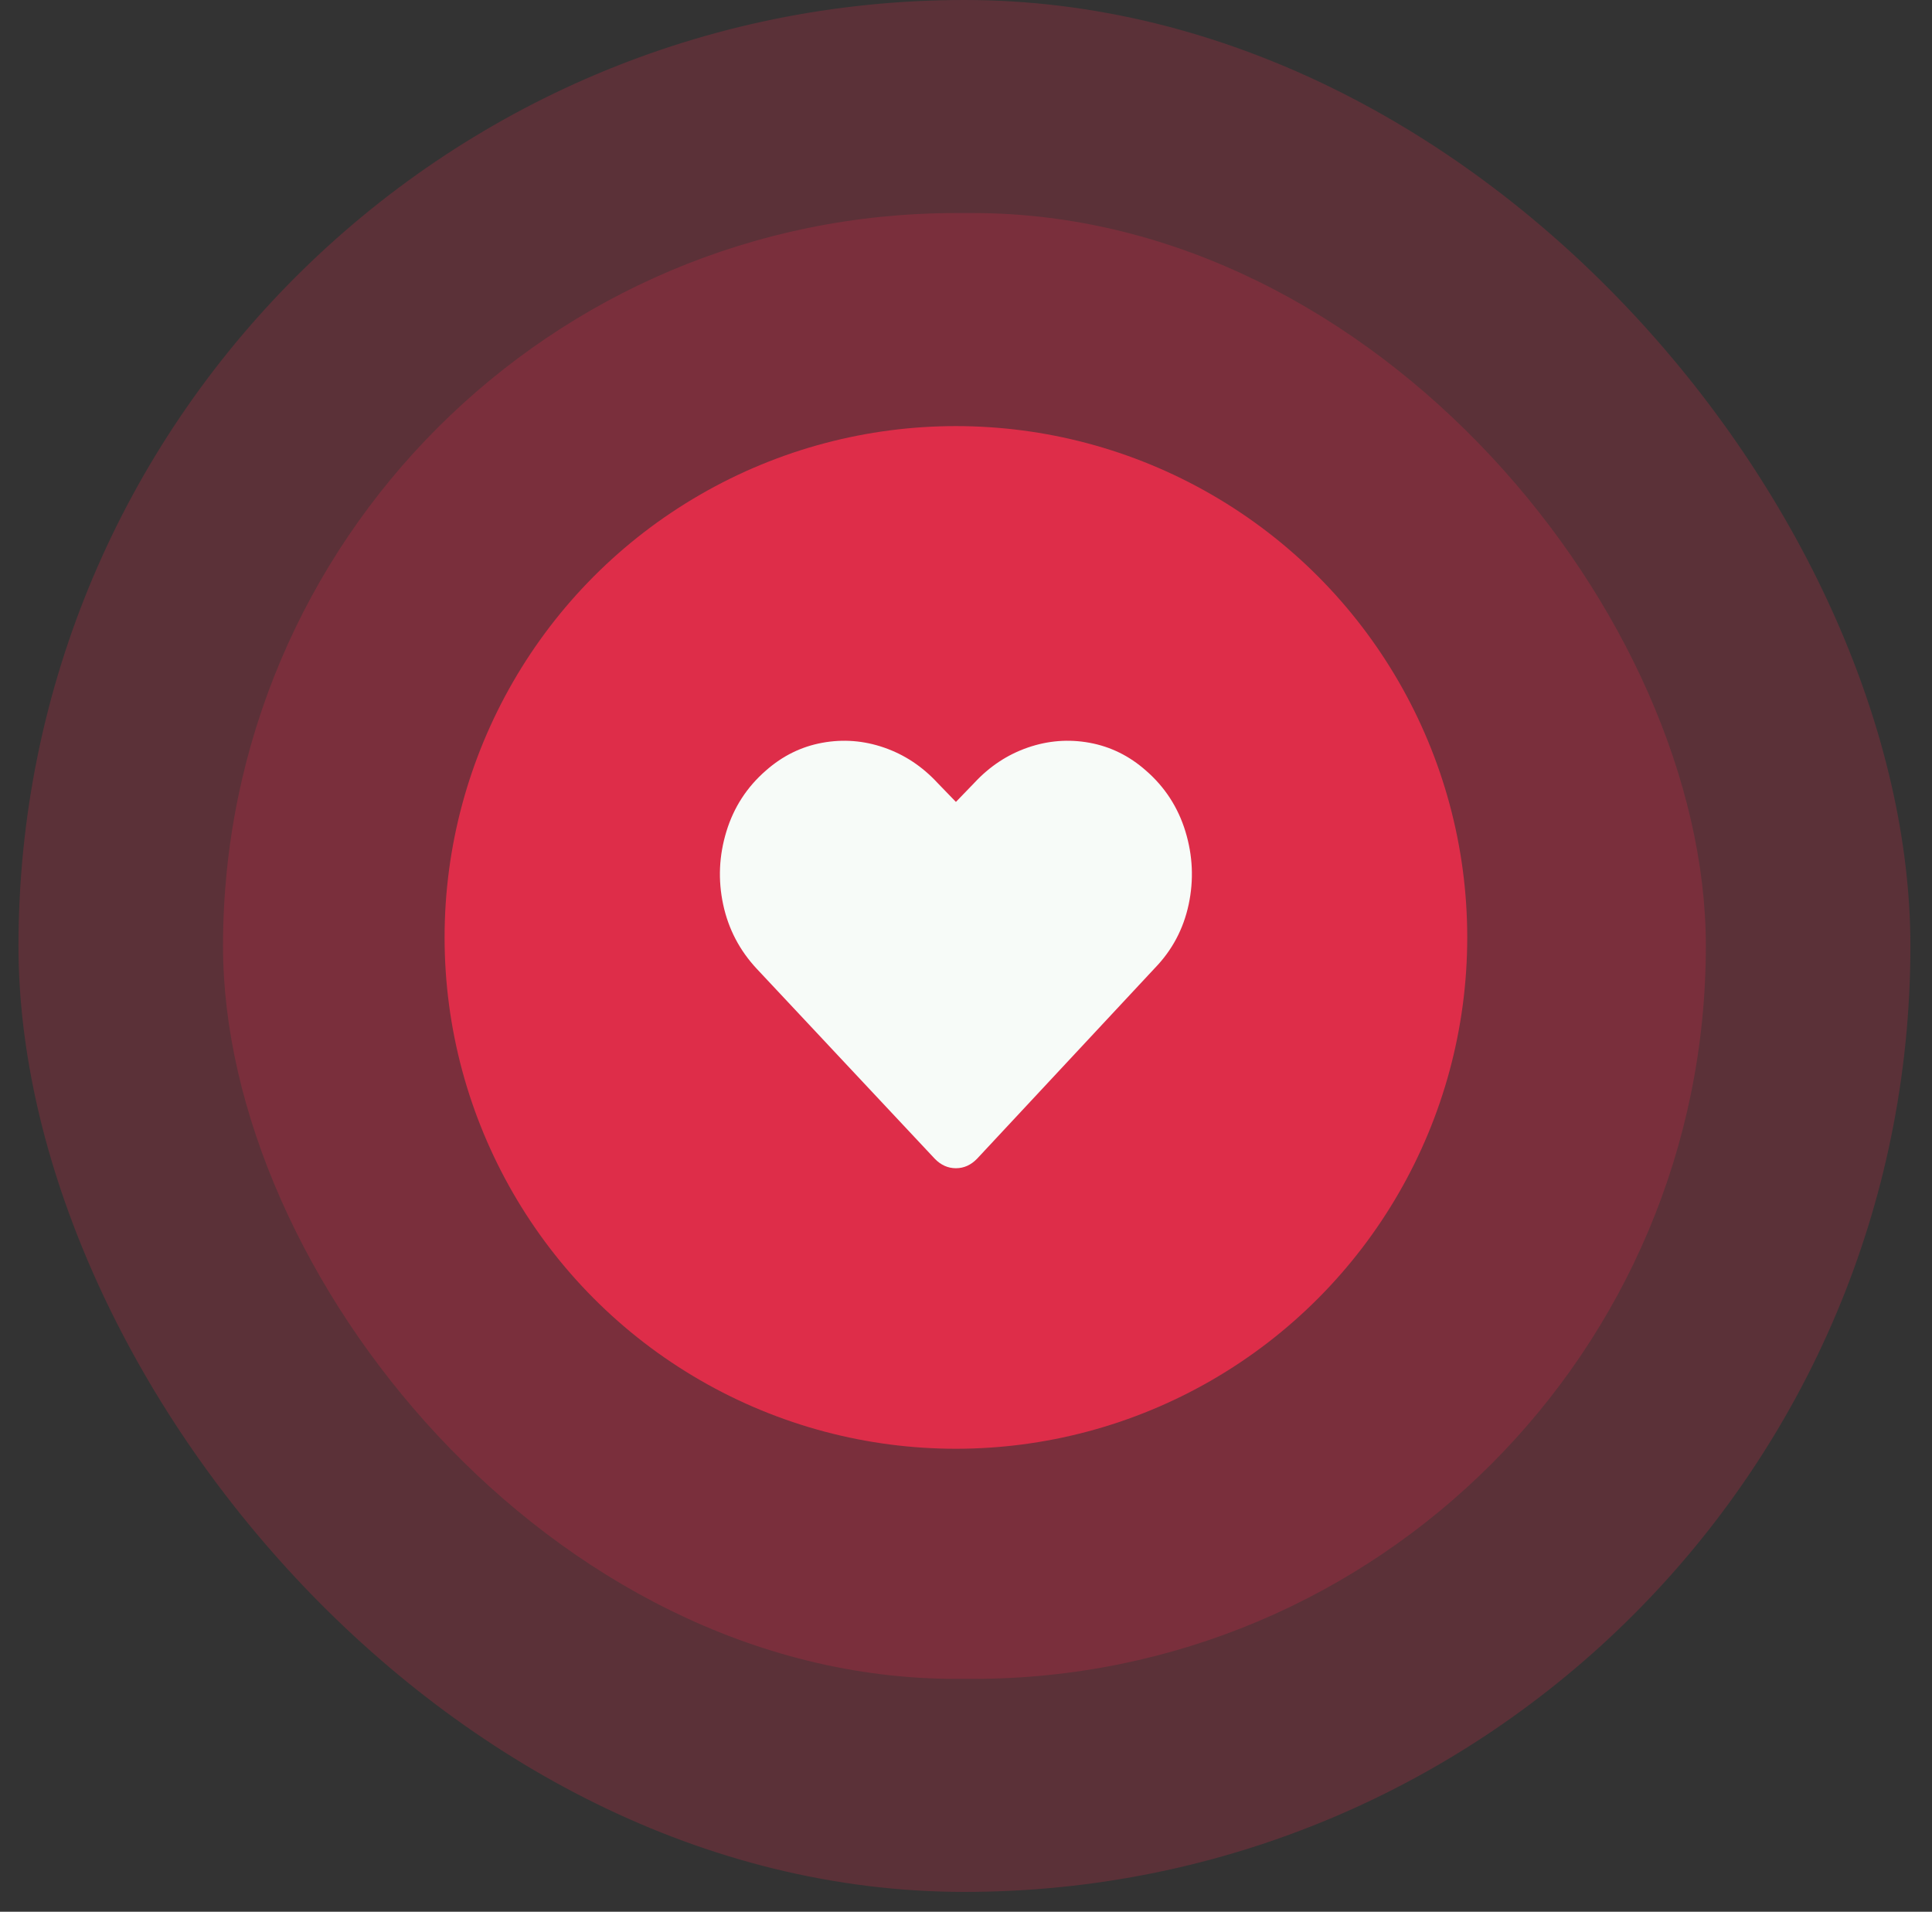
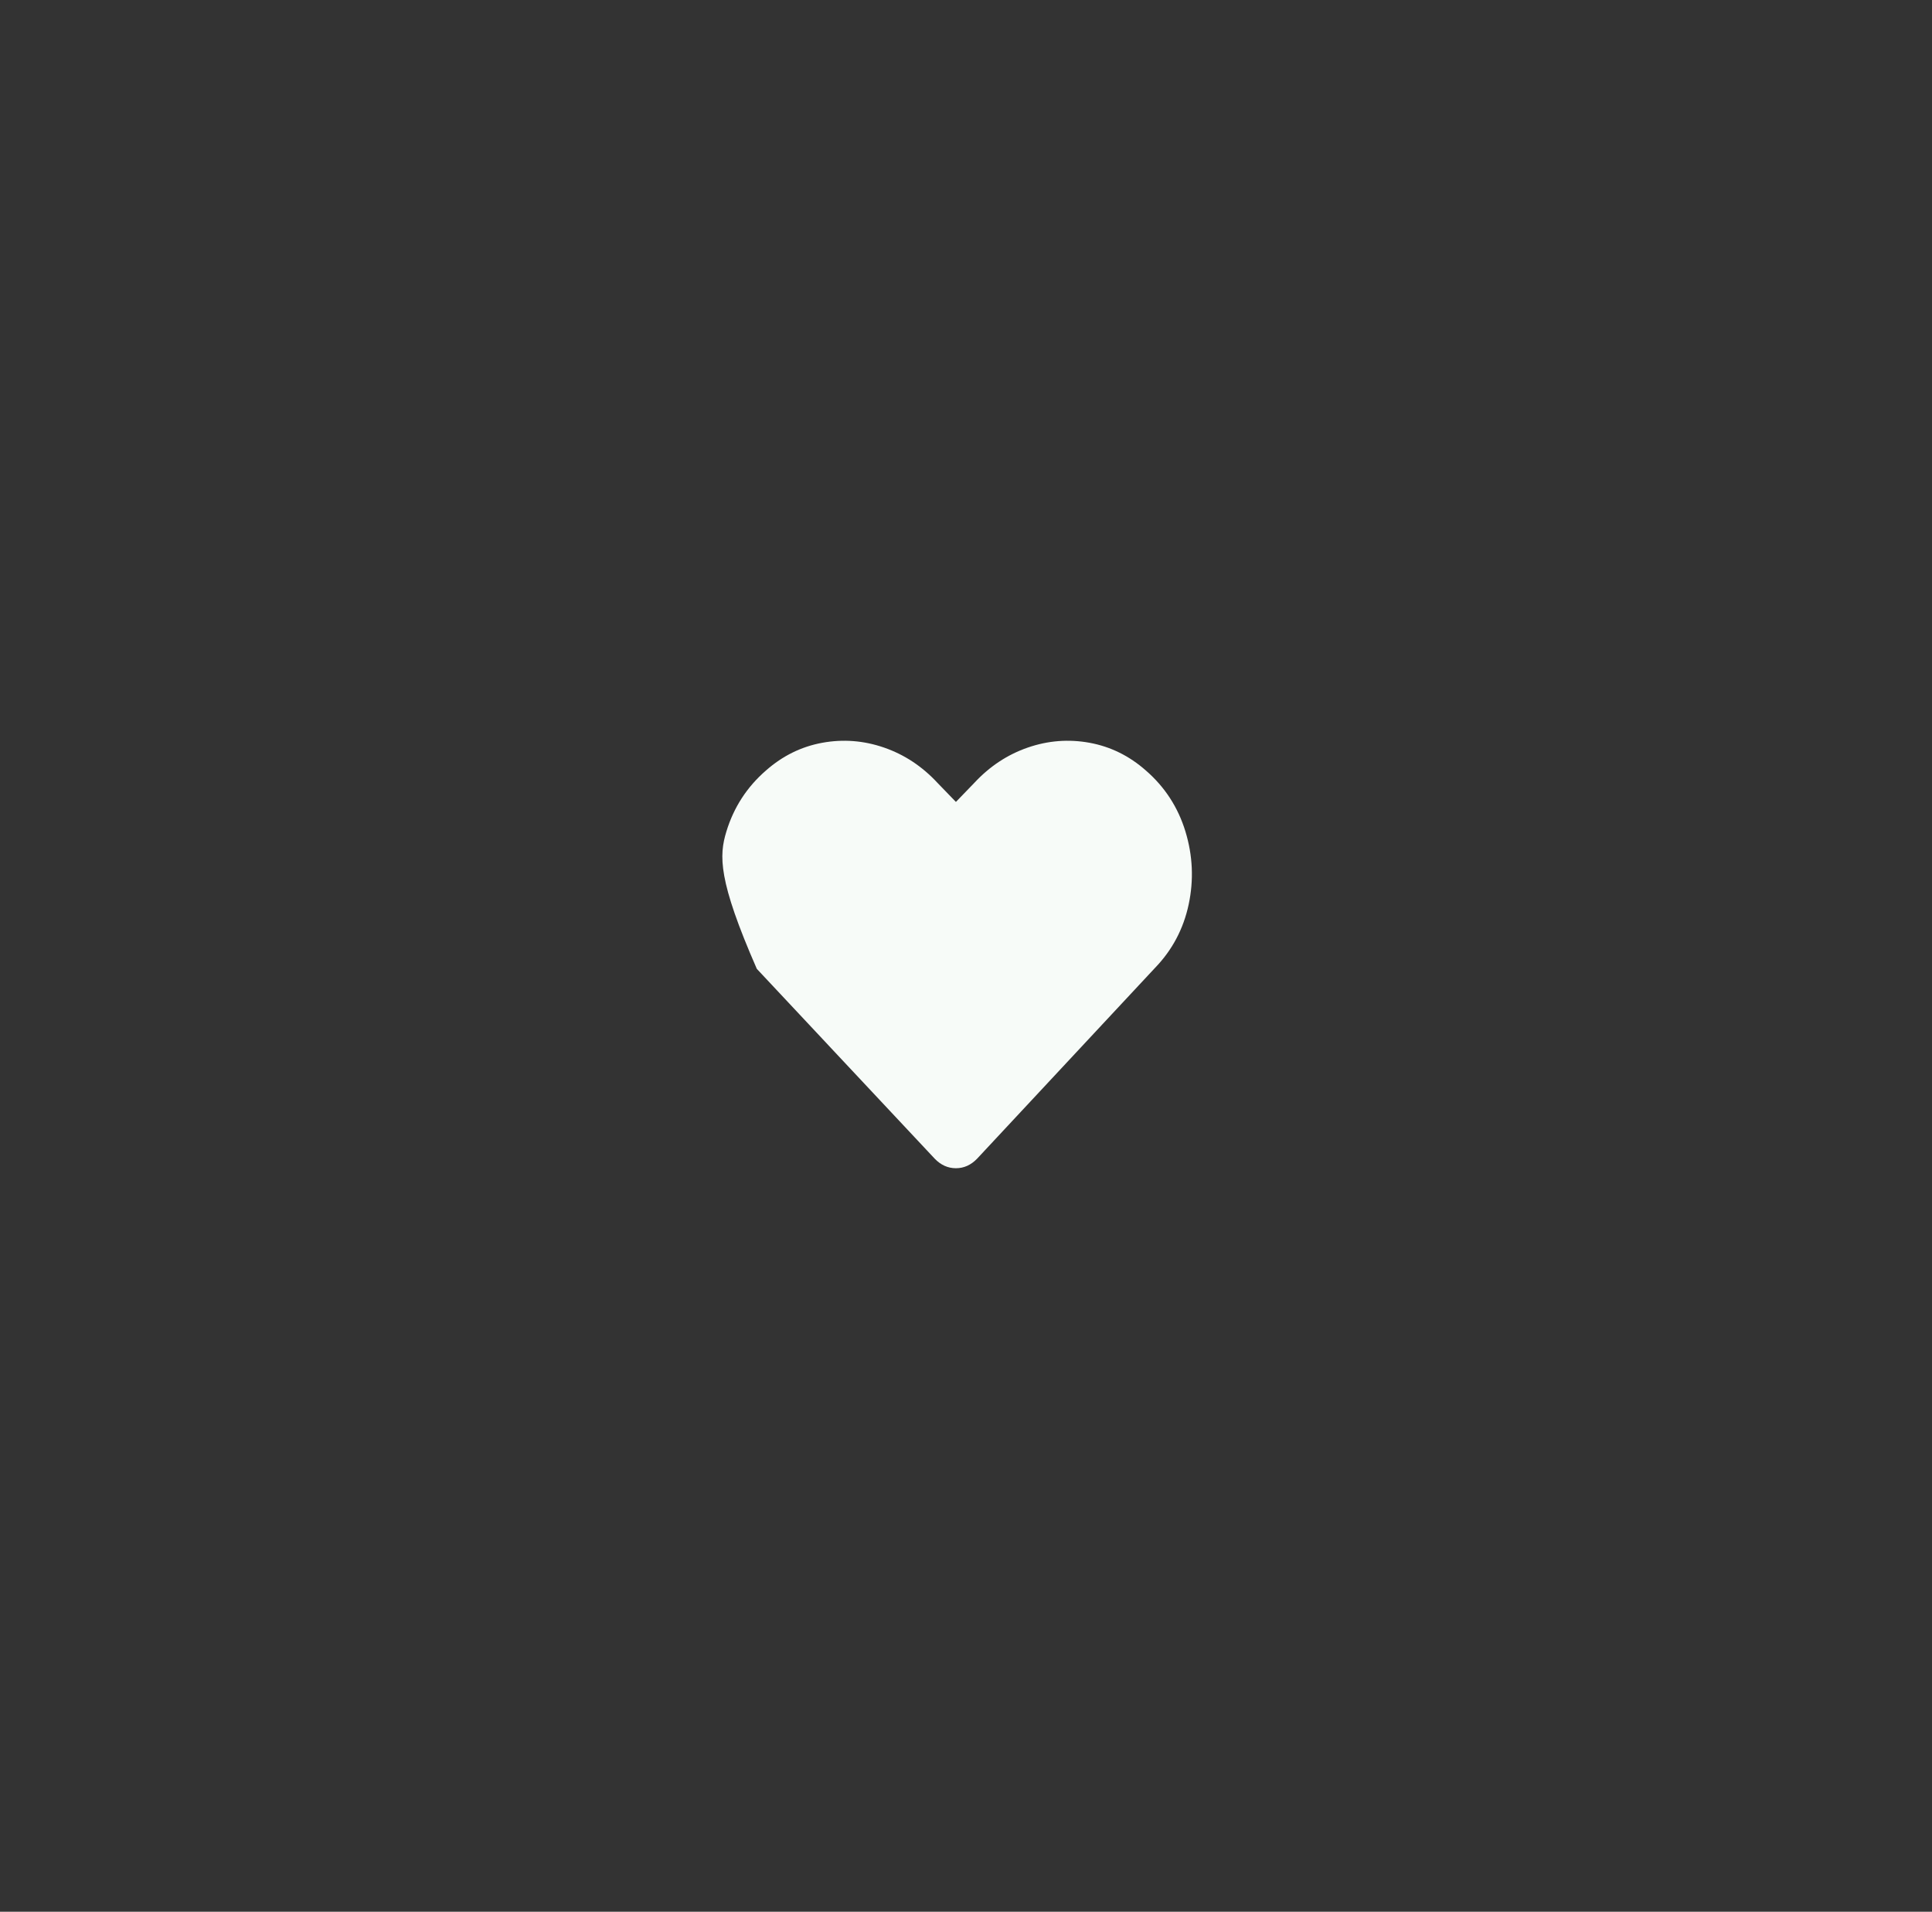
<svg xmlns="http://www.w3.org/2000/svg" width="95px" height="94px" viewBox="0 0 95 94" version="1.1">
  <rect x="0" y="0" width="95" height="94" fill="#333333" stroke="none" />
  <title>Dating icon</title>
  <g id="Update-2" stroke="none" stroke-width="1" fill="none" fill-rule="evenodd">
    <g id="Group-40" transform="translate(0.909, 0)">
-       <rect id="Rectangle" fill="#DE2D49" opacity="0.235" x="0" y="0" width="93.029" height="93.024" rx="46.512" />
-       <rect id="Rectangle" fill="#DE2D49" opacity="0.235" x="10.057" y="10.476" width="72.914" height="72.073" rx="36.036" />
      <g id="Group-28-Copy" transform="translate(20.952, 20.951)">
        <g id="Group-2" fill="#DE2D49">
-           <ellipse id="Oval-Copy-17" cx="25.143" cy="25.142" rx="25.143" ry="25.142" />
-         </g>
-         <path d="M34.48,16.931 C35.417,17.744 36.066,18.745 36.429,19.933 C36.791,21.121 36.844,22.317 36.588,23.521 C36.331,24.725 35.779,25.765 34.933,26.64 L26.185,36.021 C25.883,36.334 25.536,36.49 25.143,36.49 C24.75,36.49 24.403,36.334 24.1,36.021 L15.353,26.687 C14.507,25.781 13.955,24.725 13.698,23.521 C13.441,22.317 13.494,21.121 13.857,19.933 C14.219,18.745 14.869,17.744 15.806,16.931 C16.622,16.212 17.543,15.759 18.571,15.571 C19.598,15.383 20.61,15.462 21.607,15.806 C22.605,16.15 23.481,16.728 24.236,17.541 L25.143,18.479 L26.049,17.541 C26.805,16.728 27.681,16.15 28.678,15.806 C29.675,15.462 30.688,15.383 31.715,15.571 C32.742,15.759 33.664,16.212 34.48,16.931 Z" id="" fill="#F7FBF8" />
+           </g>
+         <path d="M34.48,16.931 C35.417,17.744 36.066,18.745 36.429,19.933 C36.791,21.121 36.844,22.317 36.588,23.521 C36.331,24.725 35.779,25.765 34.933,26.64 L26.185,36.021 C25.883,36.334 25.536,36.49 25.143,36.49 C24.75,36.49 24.403,36.334 24.1,36.021 L15.353,26.687 C13.441,22.317 13.494,21.121 13.857,19.933 C14.219,18.745 14.869,17.744 15.806,16.931 C16.622,16.212 17.543,15.759 18.571,15.571 C19.598,15.383 20.61,15.462 21.607,15.806 C22.605,16.15 23.481,16.728 24.236,17.541 L25.143,18.479 L26.049,17.541 C26.805,16.728 27.681,16.15 28.678,15.806 C29.675,15.462 30.688,15.383 31.715,15.571 C32.742,15.759 33.664,16.212 34.48,16.931 Z" id="" fill="#F7FBF8" />
      </g>
    </g>
  </g>
</svg>